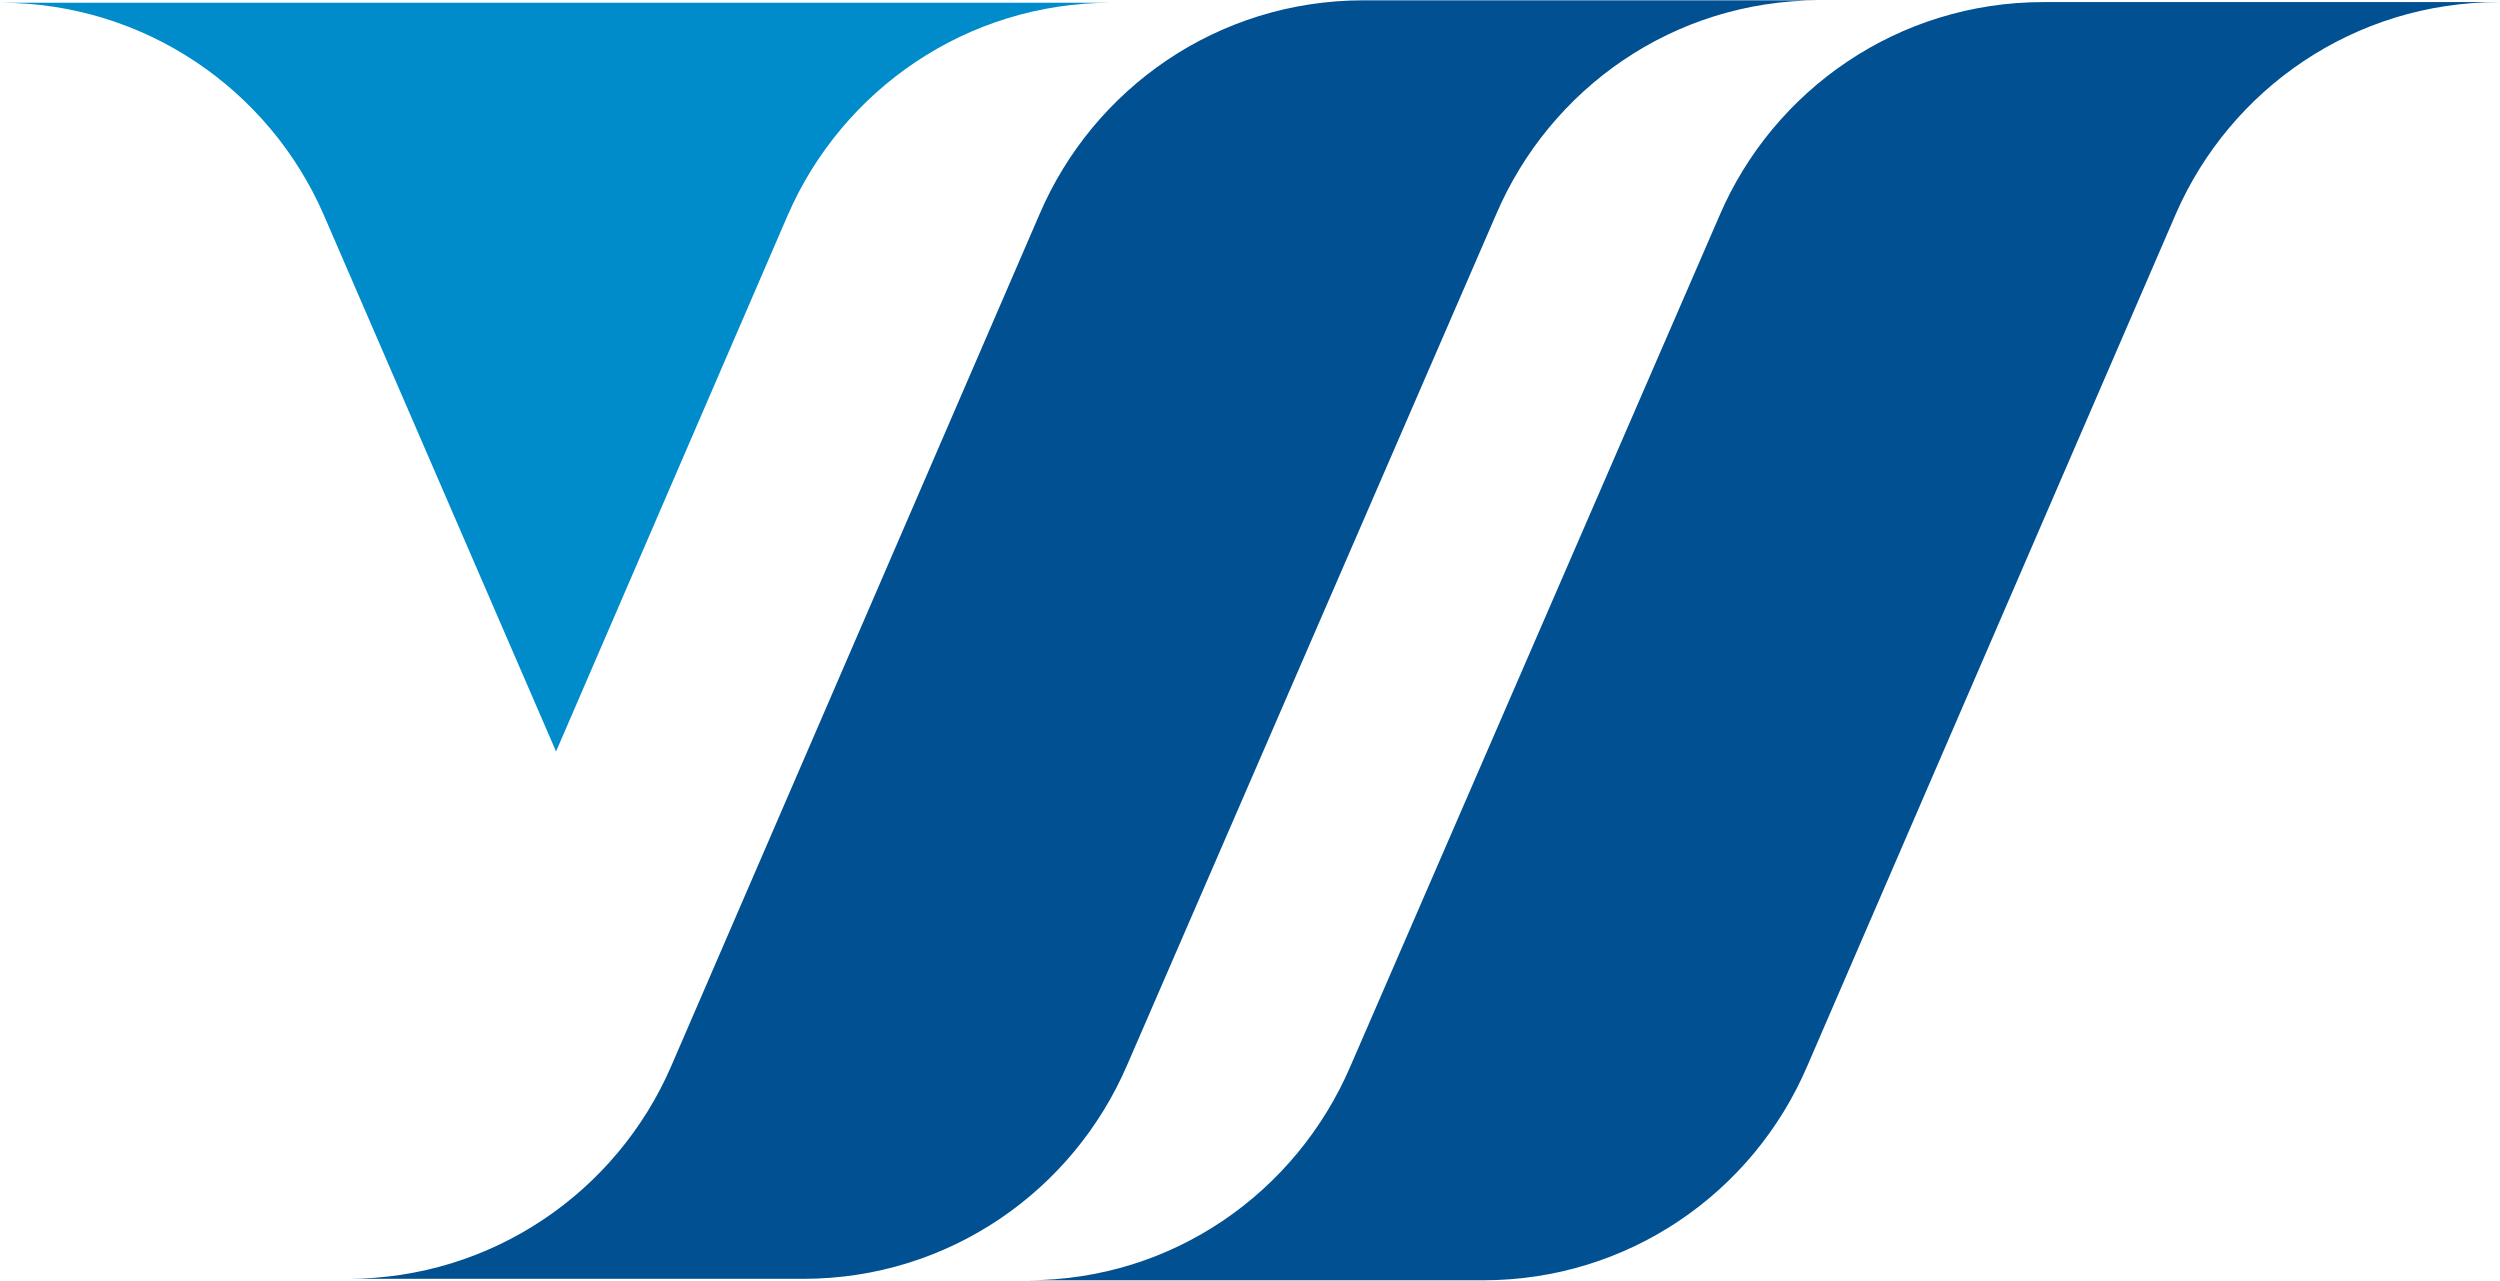
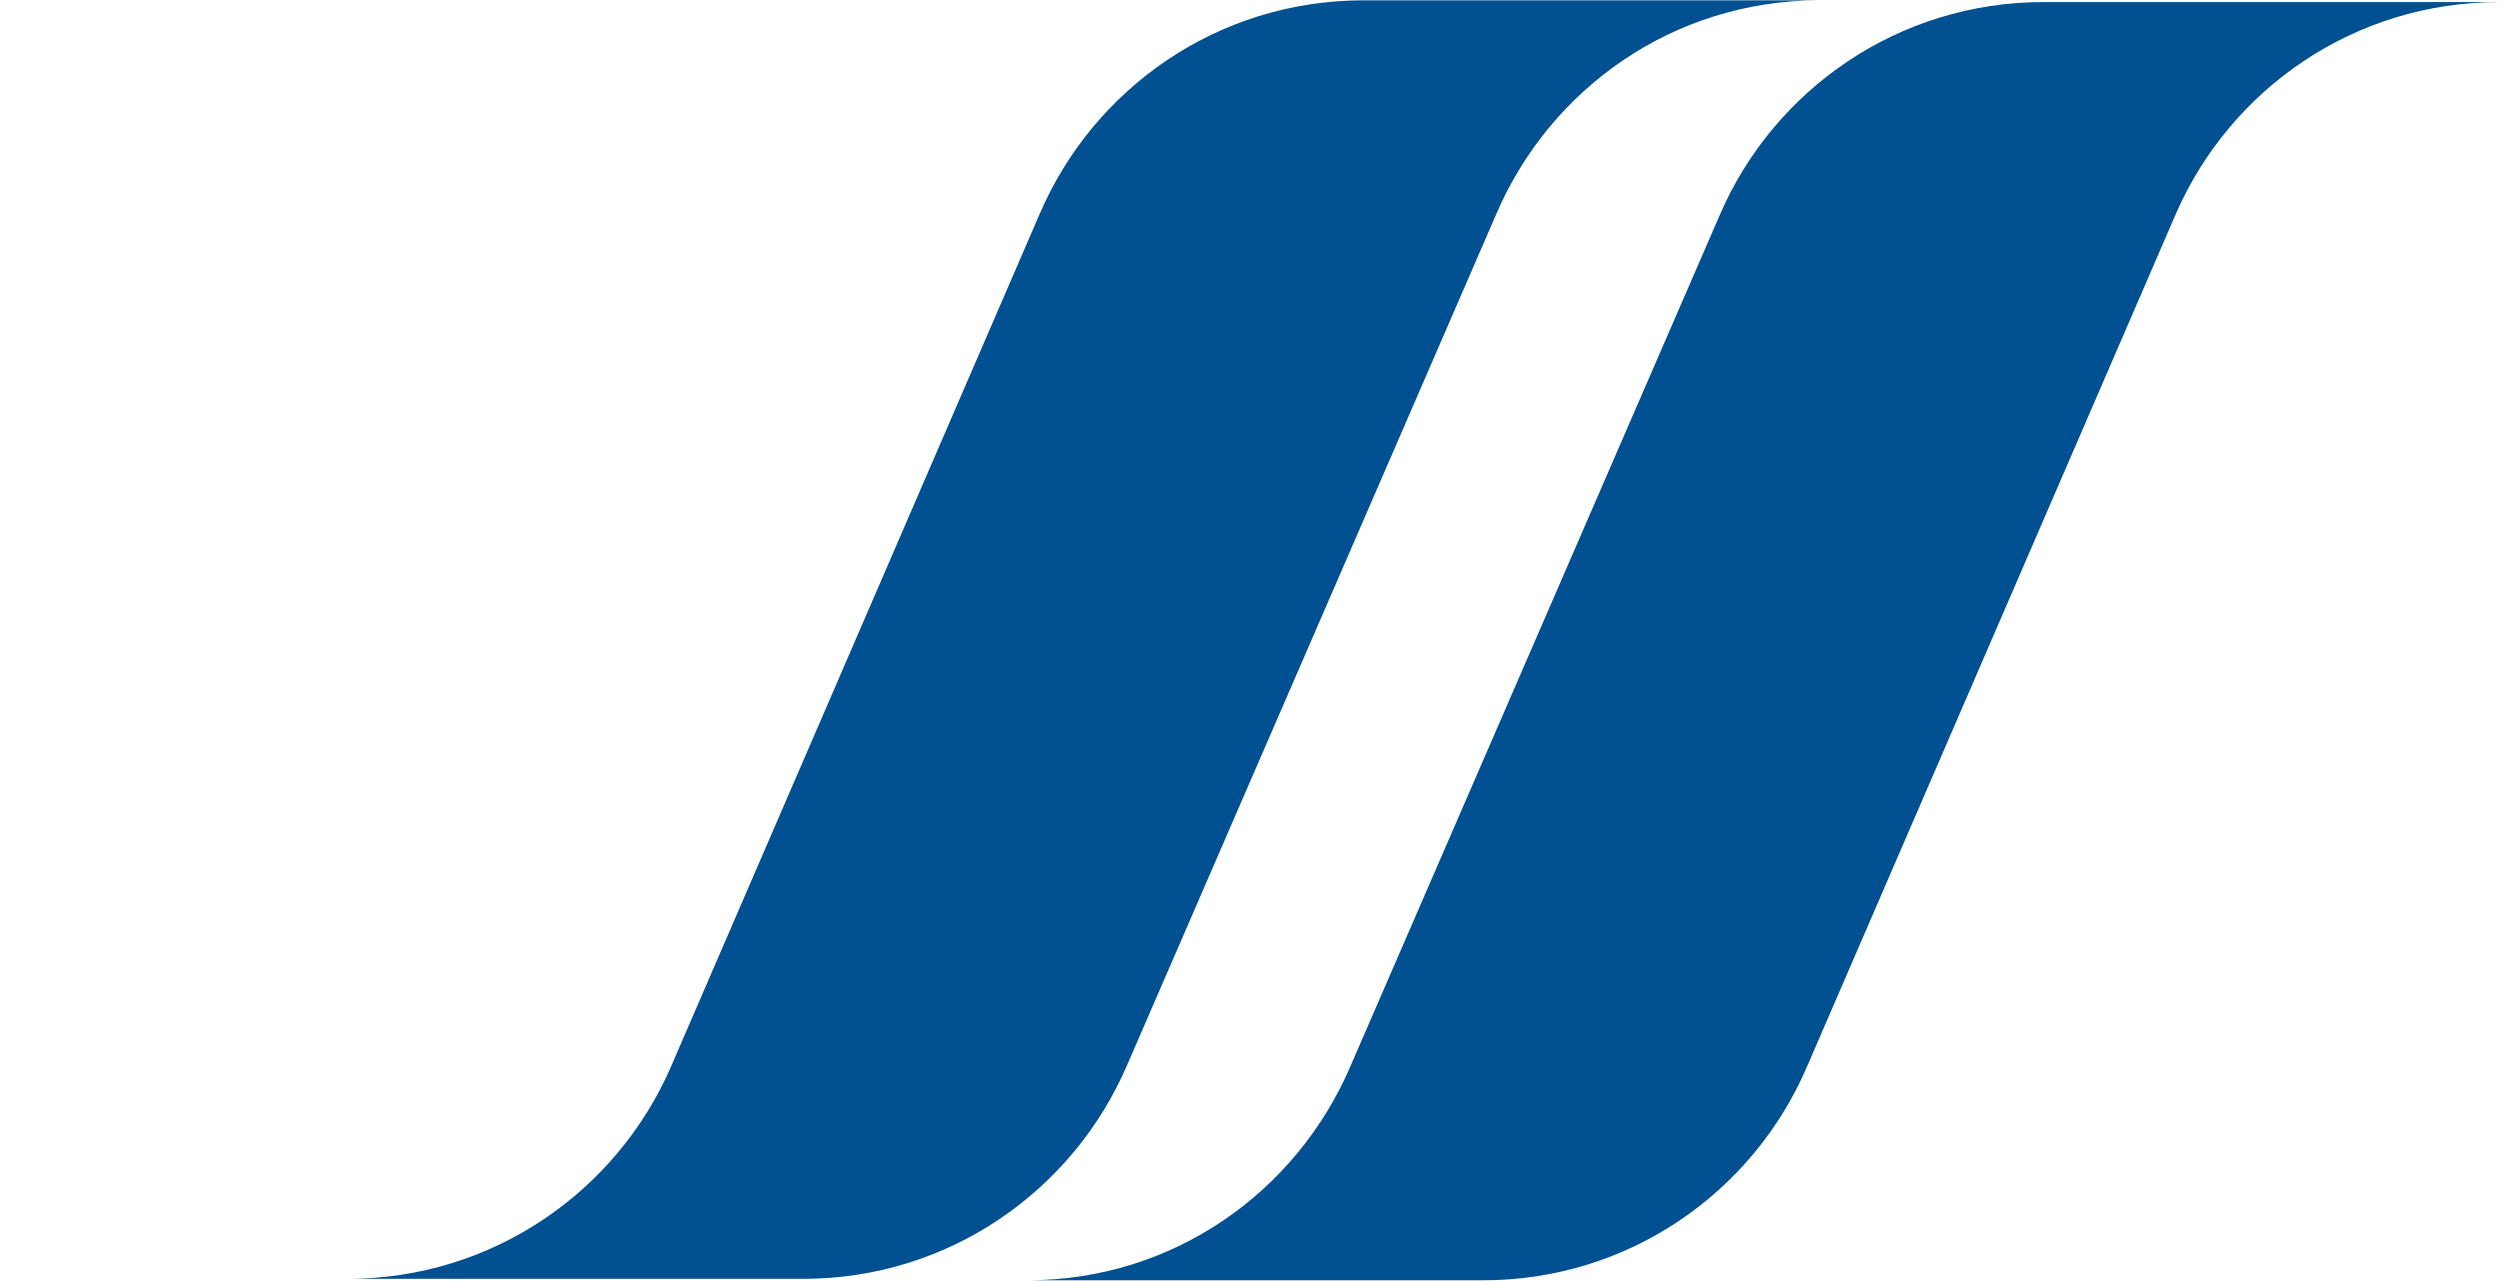
<svg xmlns="http://www.w3.org/2000/svg" version="1.2" viewBox="0 0 1552 795" width="1552" height="795">
  <title>WYN</title>
  <style>
		.s0 { fill: #005092 } 
		.s1 { fill: #008bcb } 
	</style>
  <path class="s0" d="m838.4 661.8c-33.5 78.2-110.1 133-200.5 133h282.8c90.4 0 167.7-54.6 201.2-132.9l228.9-529.2c33.8-77.5 110.8-131.4 200.6-131.4h-282.9c-90.2 0-167.7 54.6-201.1 132.7zm90.4-528.7c33.4-78.1 110.1-132.9 200.7-132.9h-283c-90.4 0-167.7 54.6-201.2 132.9l-228.8 529.2c-33.7 77.5-110.9 131.6-200.7 131.6h282.8c90.4 0 167.7-54.7 201.2-132.9z" />
-   <path class="s1" d="m0.2 1.7c89.8 0 167 54.1 200.7 131.5l144.3 333.3 144-333.3c33.8-77.4 110.8-131.5 200.6-131.5z" />
</svg>